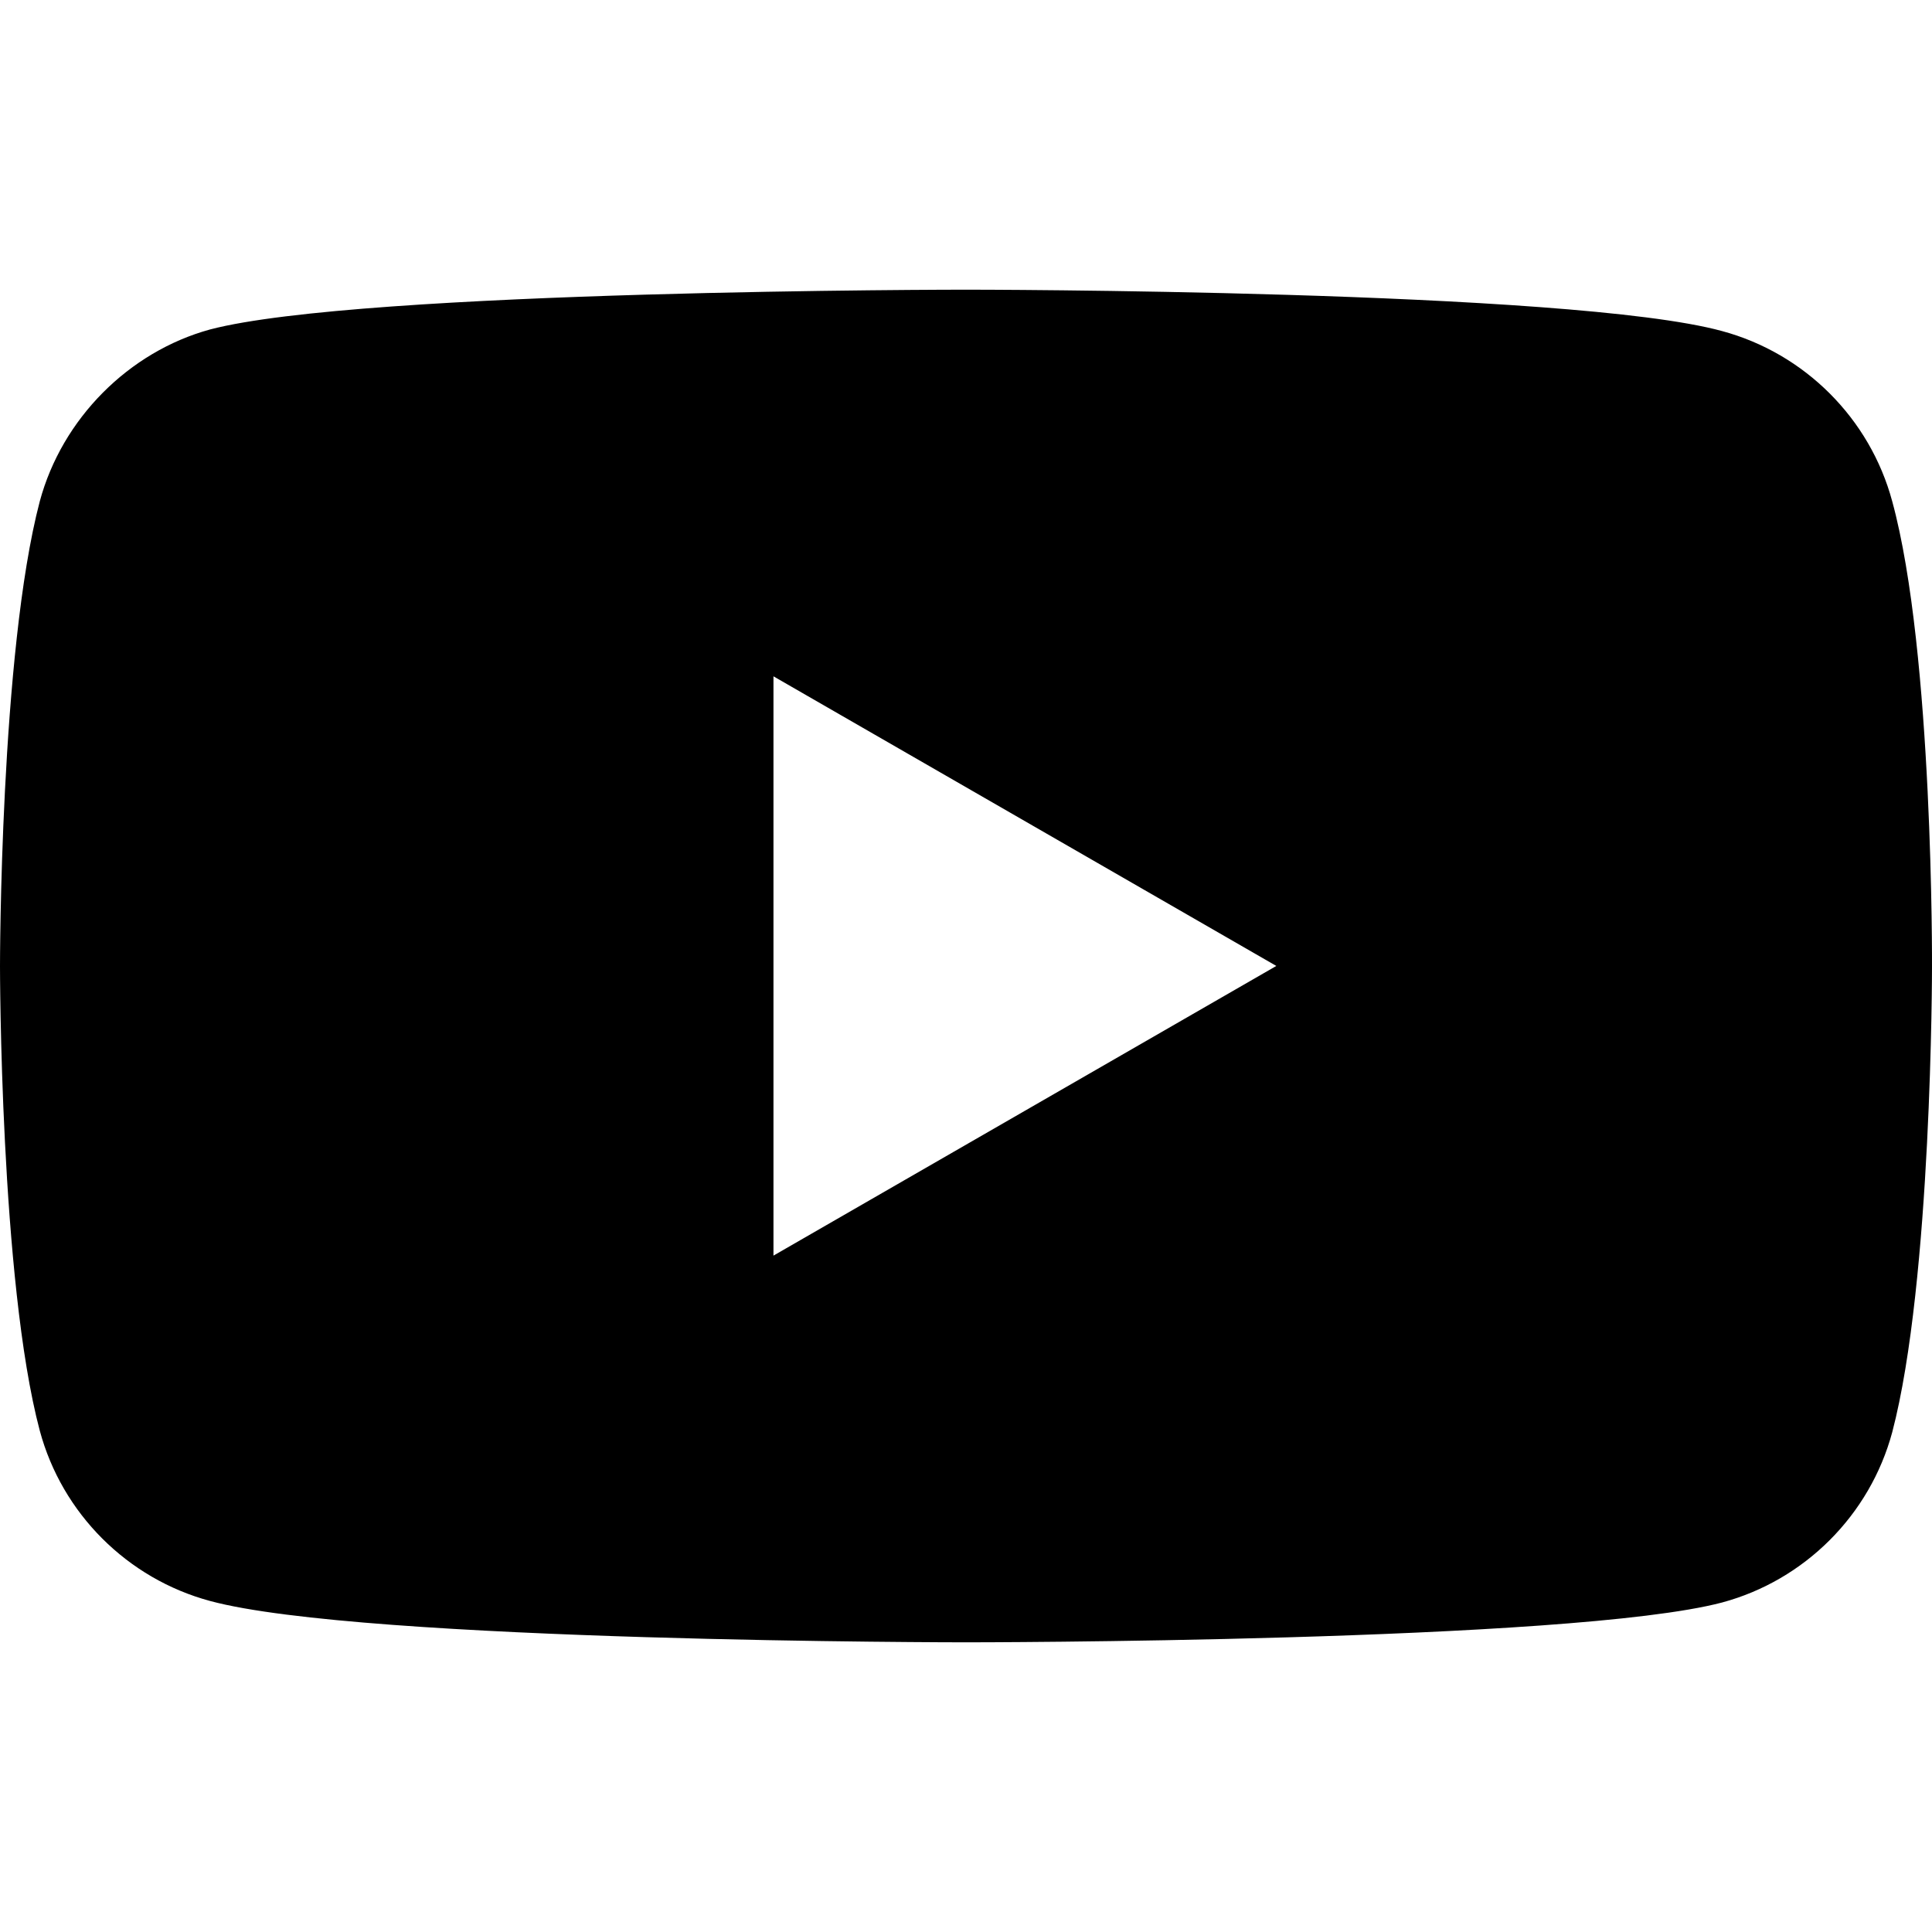
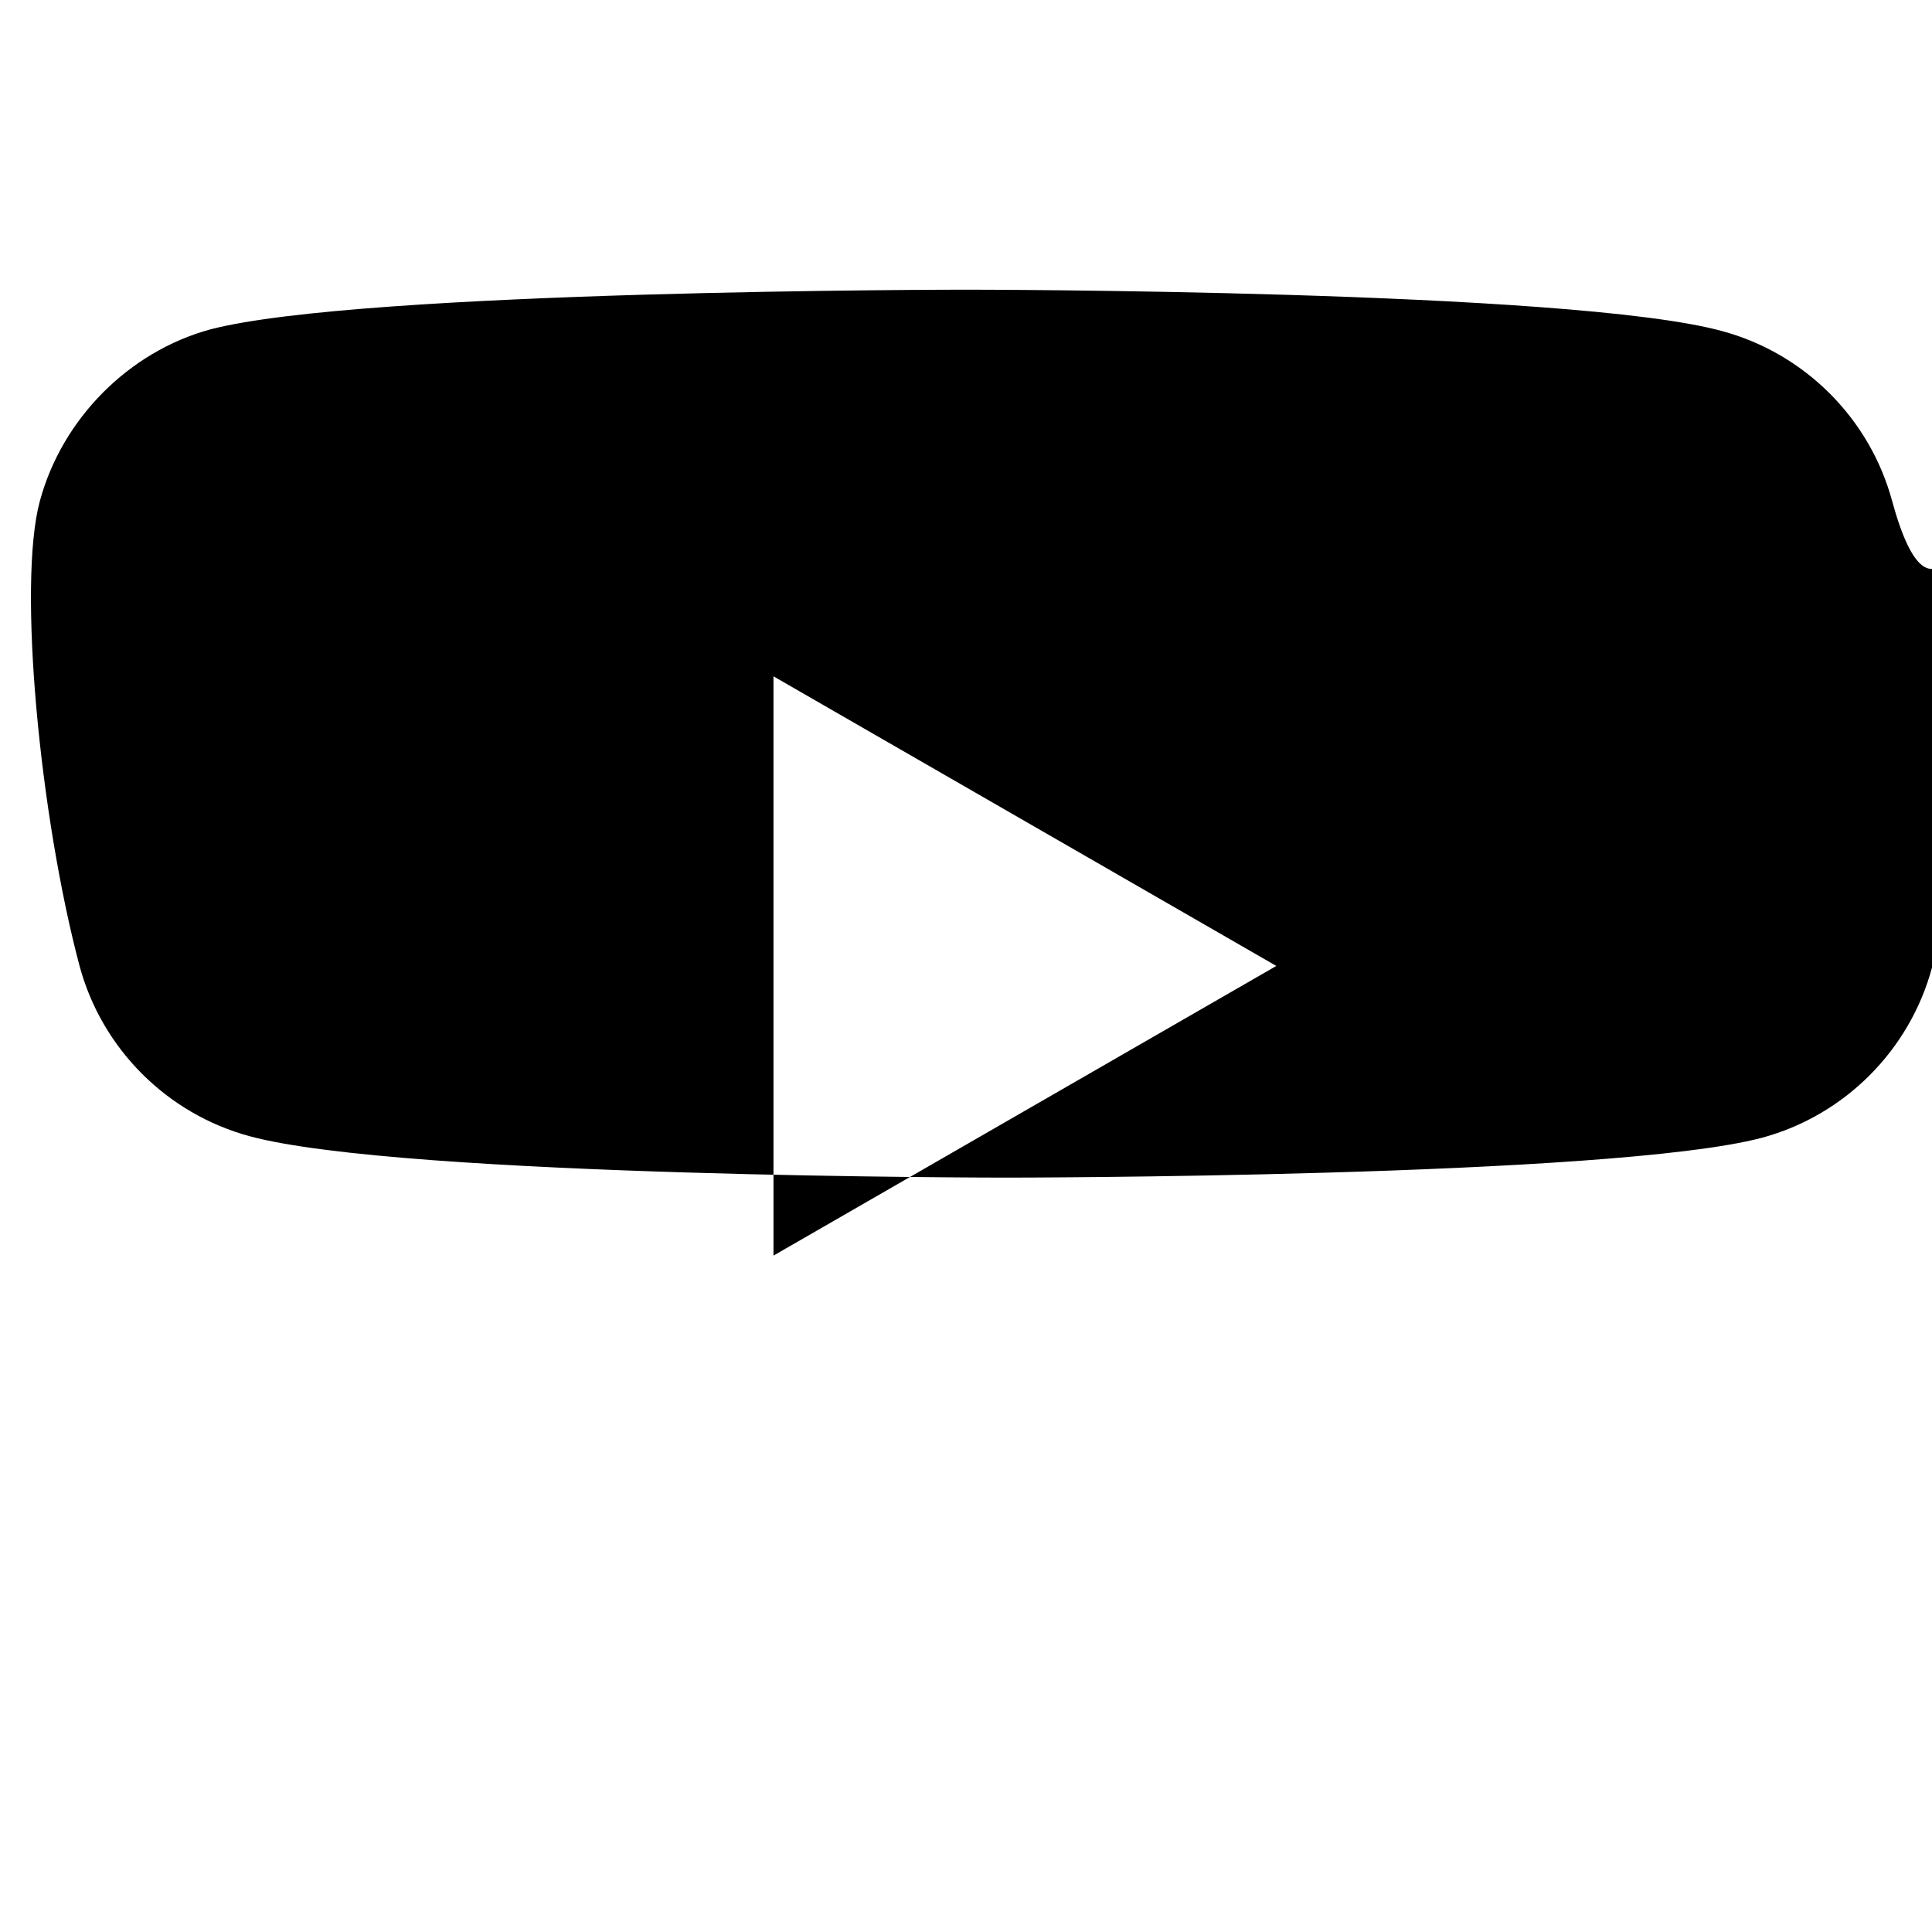
<svg xmlns="http://www.w3.org/2000/svg" version="1.1" x="0px" y="0px" viewBox="0 0 32 32" xml:space="preserve" fill="currentColor">
  <g>
-     <path d="M31.341,8.303c-0.369-1.371-1.45-2.451-2.82-2.82   c-2.504-0.685-12.521-0.685-12.521-0.685s-10.016,0-12.521,0.659   C2.135,5.825,1.028,6.933,0.659,8.303C0,10.807,0,16,0,16s0,5.219,0.659,7.697   c0.369,1.371,1.45,2.451,2.82,2.82c2.53,0.685,12.521,0.685,12.521,0.685   s10.016,0,12.521-0.659c1.371-0.369,2.451-1.45,2.82-2.82   c0.659-2.504,0.659-7.697,0.659-7.697S32.026,10.807,31.341,8.303z    M12.811,20.797v-9.595l8.329,4.797L12.811,20.797z" />
+     <path d="M31.341,8.303c-0.369-1.371-1.45-2.451-2.82-2.82   c-2.504-0.685-12.521-0.685-12.521-0.685s-10.016,0-12.521,0.659   C2.135,5.825,1.028,6.933,0.659,8.303s0,5.219,0.659,7.697   c0.369,1.371,1.45,2.451,2.82,2.82c2.53,0.685,12.521,0.685,12.521,0.685   s10.016,0,12.521-0.659c1.371-0.369,2.451-1.45,2.82-2.82   c0.659-2.504,0.659-7.697,0.659-7.697S32.026,10.807,31.341,8.303z    M12.811,20.797v-9.595l8.329,4.797L12.811,20.797z" />
  </g>
</svg>